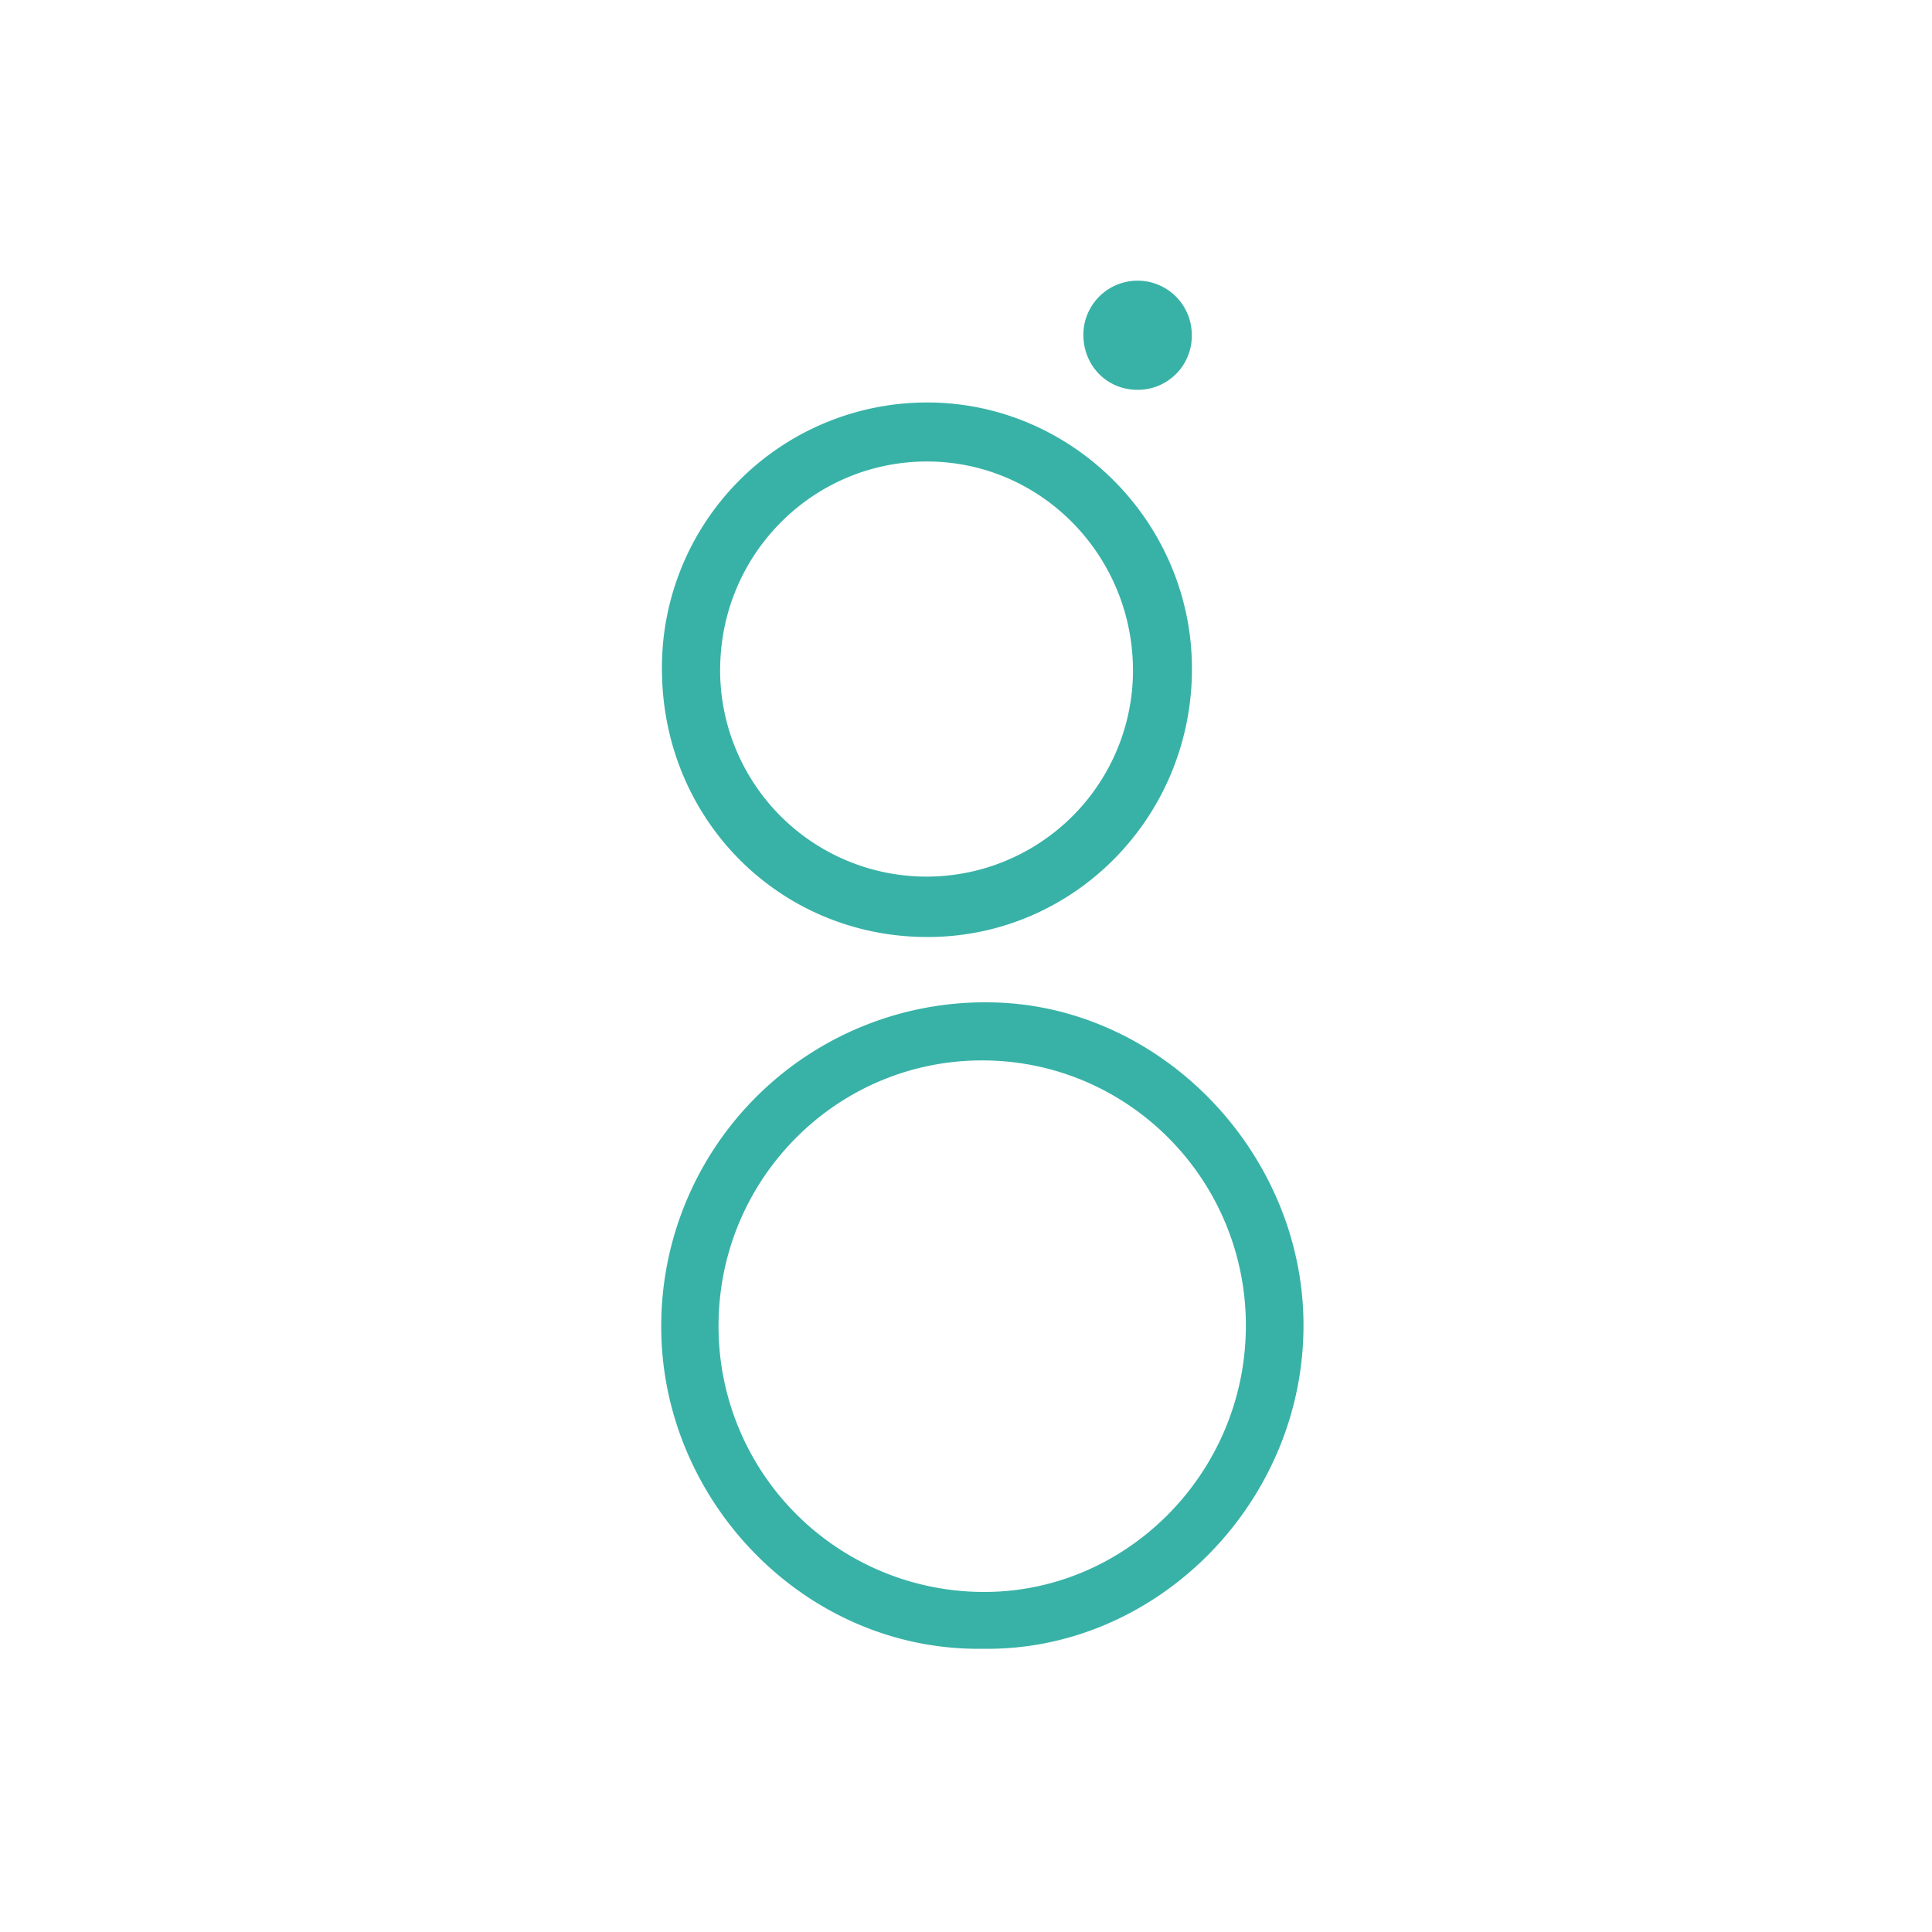
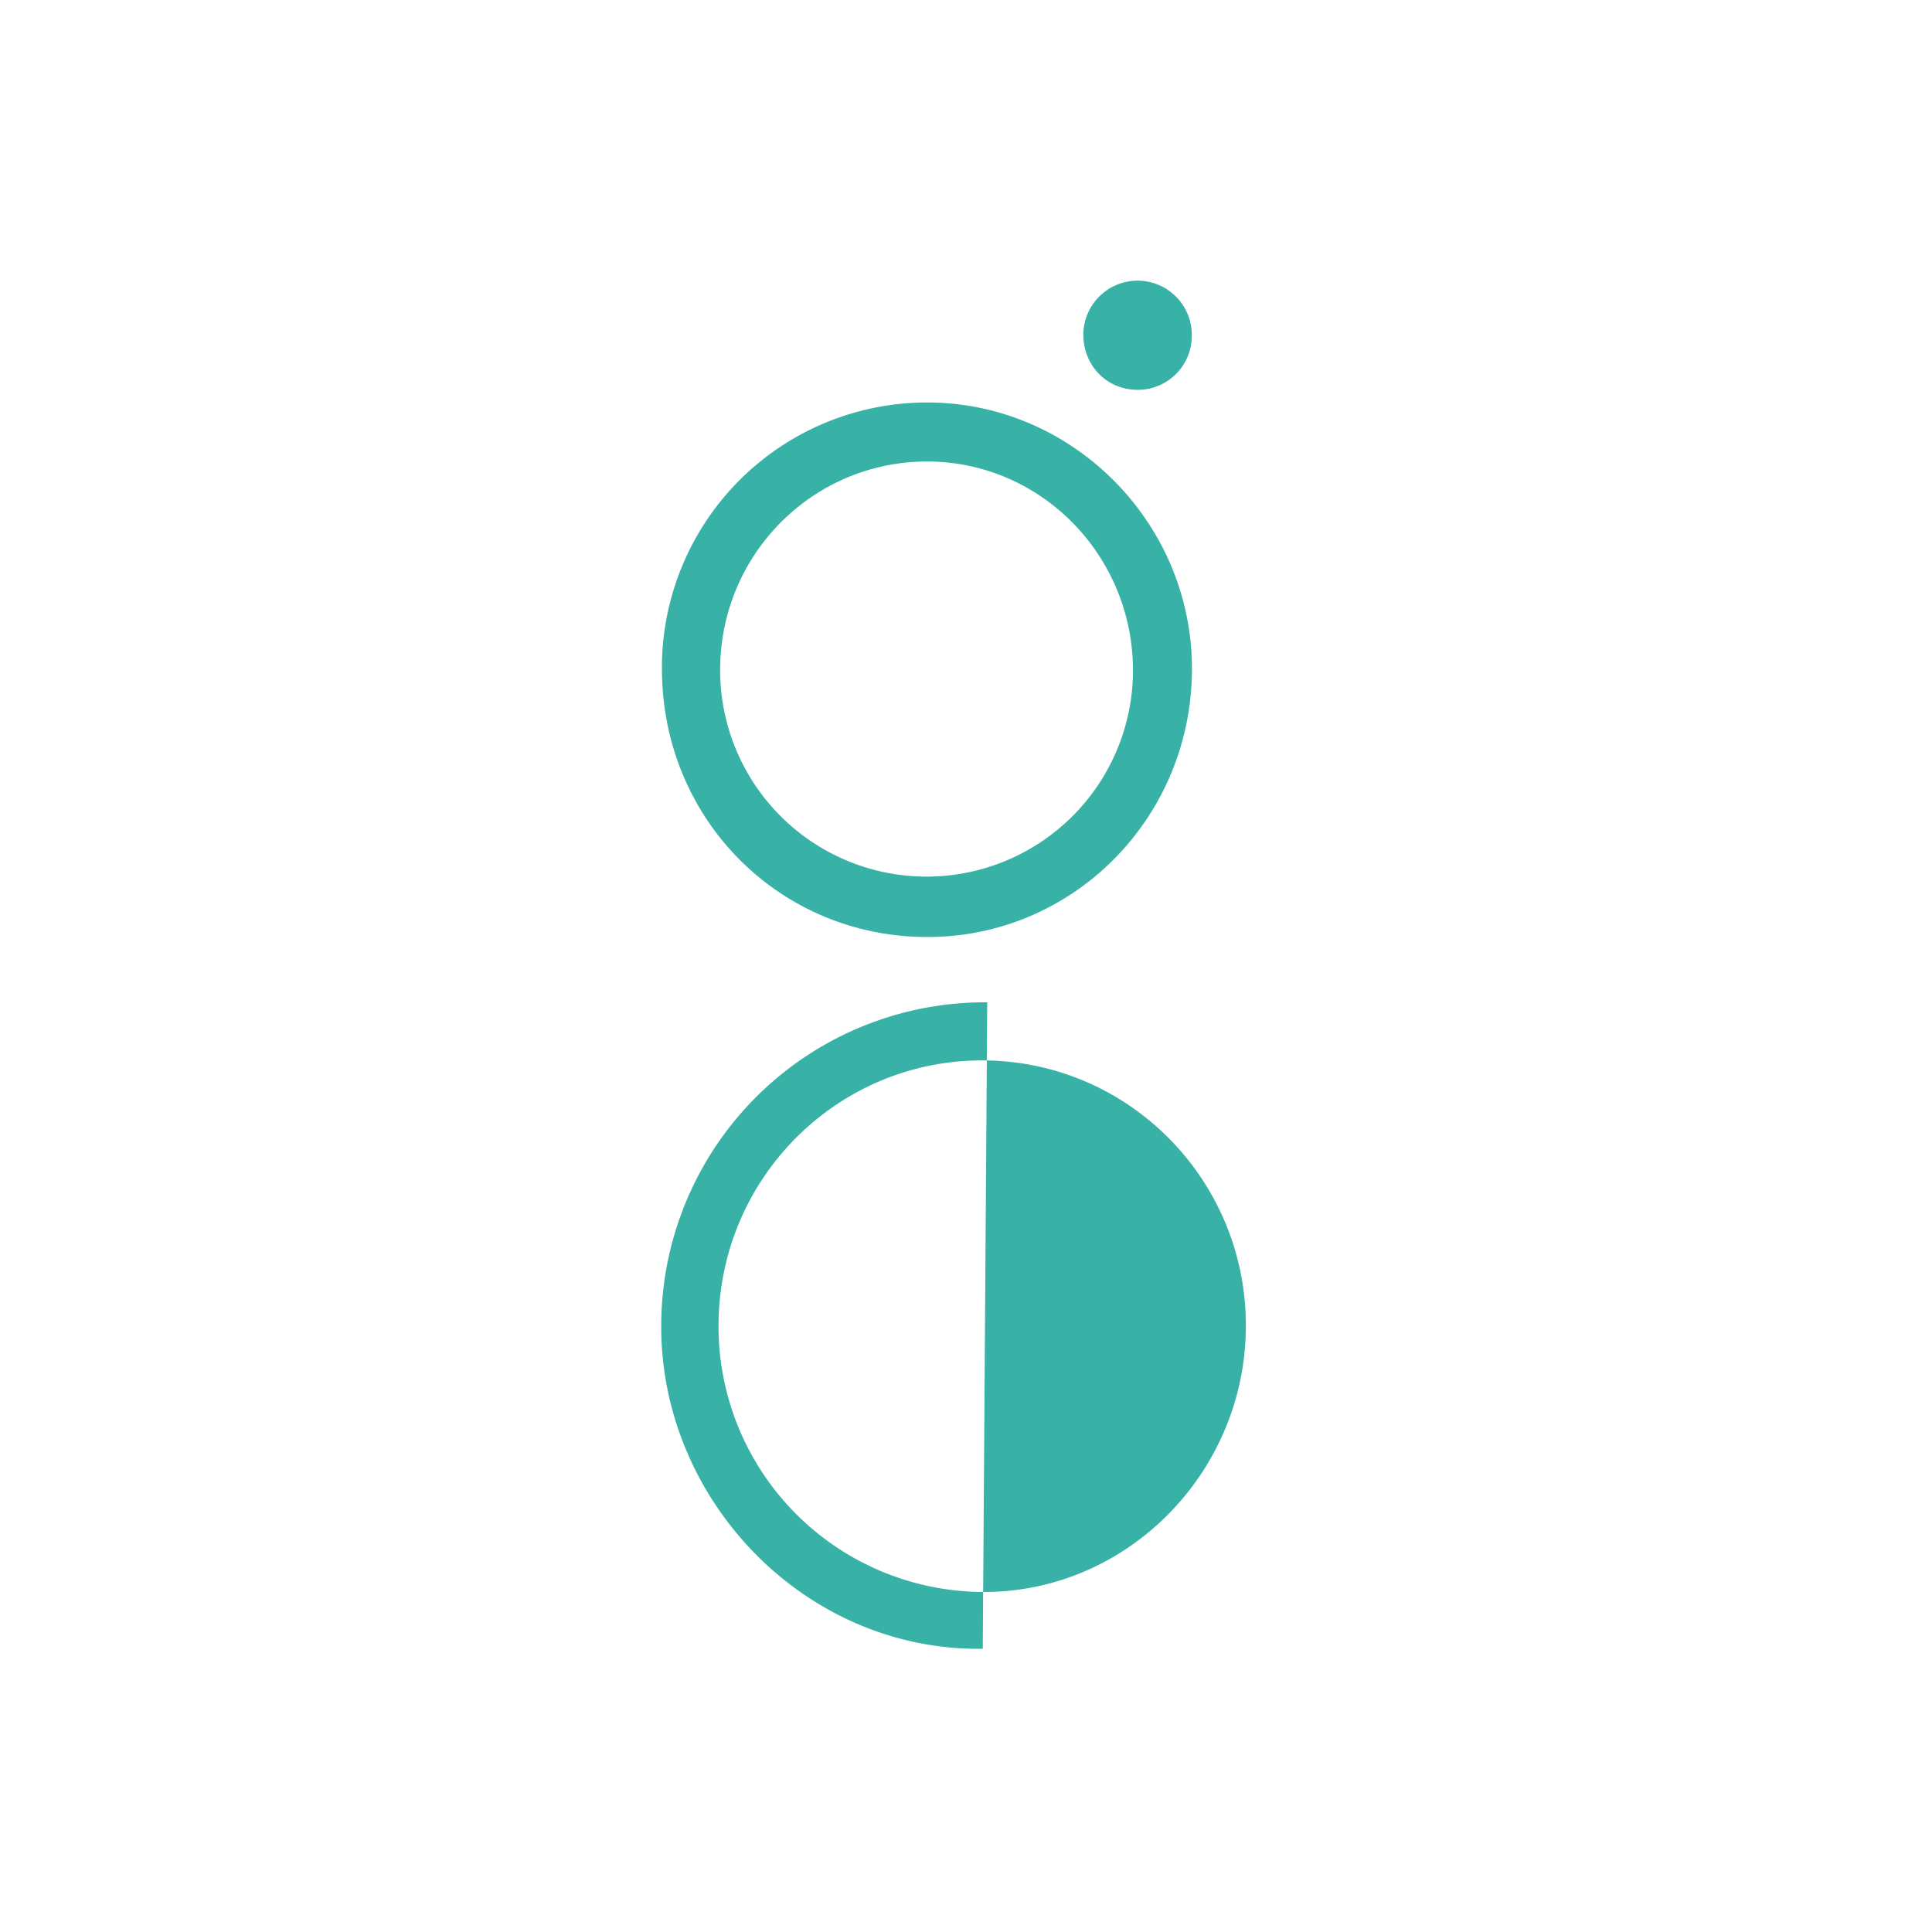
<svg xmlns="http://www.w3.org/2000/svg" width="62" height="62" fill="none">
-   <path d="M31.538 52.911c-5.742.084-10.425-4.841-10.317-10.532.046-2.737 1.17-5.346 3.129-7.259s4.594-2.974 7.331-2.954c5.47.015 10.049 4.709 10.148 10.183.105 5.8-4.676 10.651-10.291 10.562zm8.443-10.307c.035-4.701-3.724-8.538-8.398-8.574s-8.484 3.745-8.524 8.445a8.52 8.52 0 0 0 8.424 8.612c4.623.058 8.463-3.775 8.498-8.482zM21.242 21.495a8.51 8.51 0 0 1 2.463-6.058 8.51 8.51 0 0 1 6.034-2.521c4.663-.009 8.505 3.842 8.512 8.532.008 4.757-3.773 8.609-8.464 8.622-4.76.013-8.53-3.773-8.544-8.576zm1.868-.053c-.008.87.154 1.733.48 2.54s.806 1.542 1.415 2.163 1.335 1.116 2.135 1.457 1.66.52 2.53.529 1.733-.155 2.54-.48 1.542-.806 2.163-1.415 1.116-1.335 1.457-2.135.52-1.66.529-2.53c.024-3.708-2.911-6.731-6.56-6.761-3.669-.026-6.659 2.938-6.688 6.632zm11.656-10.707a1.74 1.74 0 0 1 1.085-1.6 1.74 1.74 0 0 1 1.332.009 1.74 1.74 0 0 1 .935.948 1.74 1.74 0 0 1 .128.667 1.73 1.73 0 0 1-.128.673c-.087.214-.216.408-.38.571a1.73 1.73 0 0 1-1.245.507c-.978-.007-1.727-.778-1.727-1.774z" fill="#38b2a7" />
+   <path d="M31.538 52.911c-5.742.084-10.425-4.841-10.317-10.532.046-2.737 1.17-5.346 3.129-7.259s4.594-2.974 7.331-2.954zm8.443-10.307c.035-4.701-3.724-8.538-8.398-8.574s-8.484 3.745-8.524 8.445a8.52 8.52 0 0 0 8.424 8.612c4.623.058 8.463-3.775 8.498-8.482zM21.242 21.495a8.51 8.51 0 0 1 2.463-6.058 8.51 8.51 0 0 1 6.034-2.521c4.663-.009 8.505 3.842 8.512 8.532.008 4.757-3.773 8.609-8.464 8.622-4.76.013-8.53-3.773-8.544-8.576zm1.868-.053c-.008.87.154 1.733.48 2.54s.806 1.542 1.415 2.163 1.335 1.116 2.135 1.457 1.66.52 2.53.529 1.733-.155 2.54-.48 1.542-.806 2.163-1.415 1.116-1.335 1.457-2.135.52-1.66.529-2.53c.024-3.708-2.911-6.731-6.56-6.761-3.669-.026-6.659 2.938-6.688 6.632zm11.656-10.707a1.74 1.74 0 0 1 1.085-1.6 1.74 1.74 0 0 1 1.332.009 1.74 1.74 0 0 1 .935.948 1.74 1.74 0 0 1 .128.667 1.73 1.73 0 0 1-.128.673c-.087.214-.216.408-.38.571a1.73 1.73 0 0 1-1.245.507c-.978-.007-1.727-.778-1.727-1.774z" fill="#38b2a7" />
</svg>